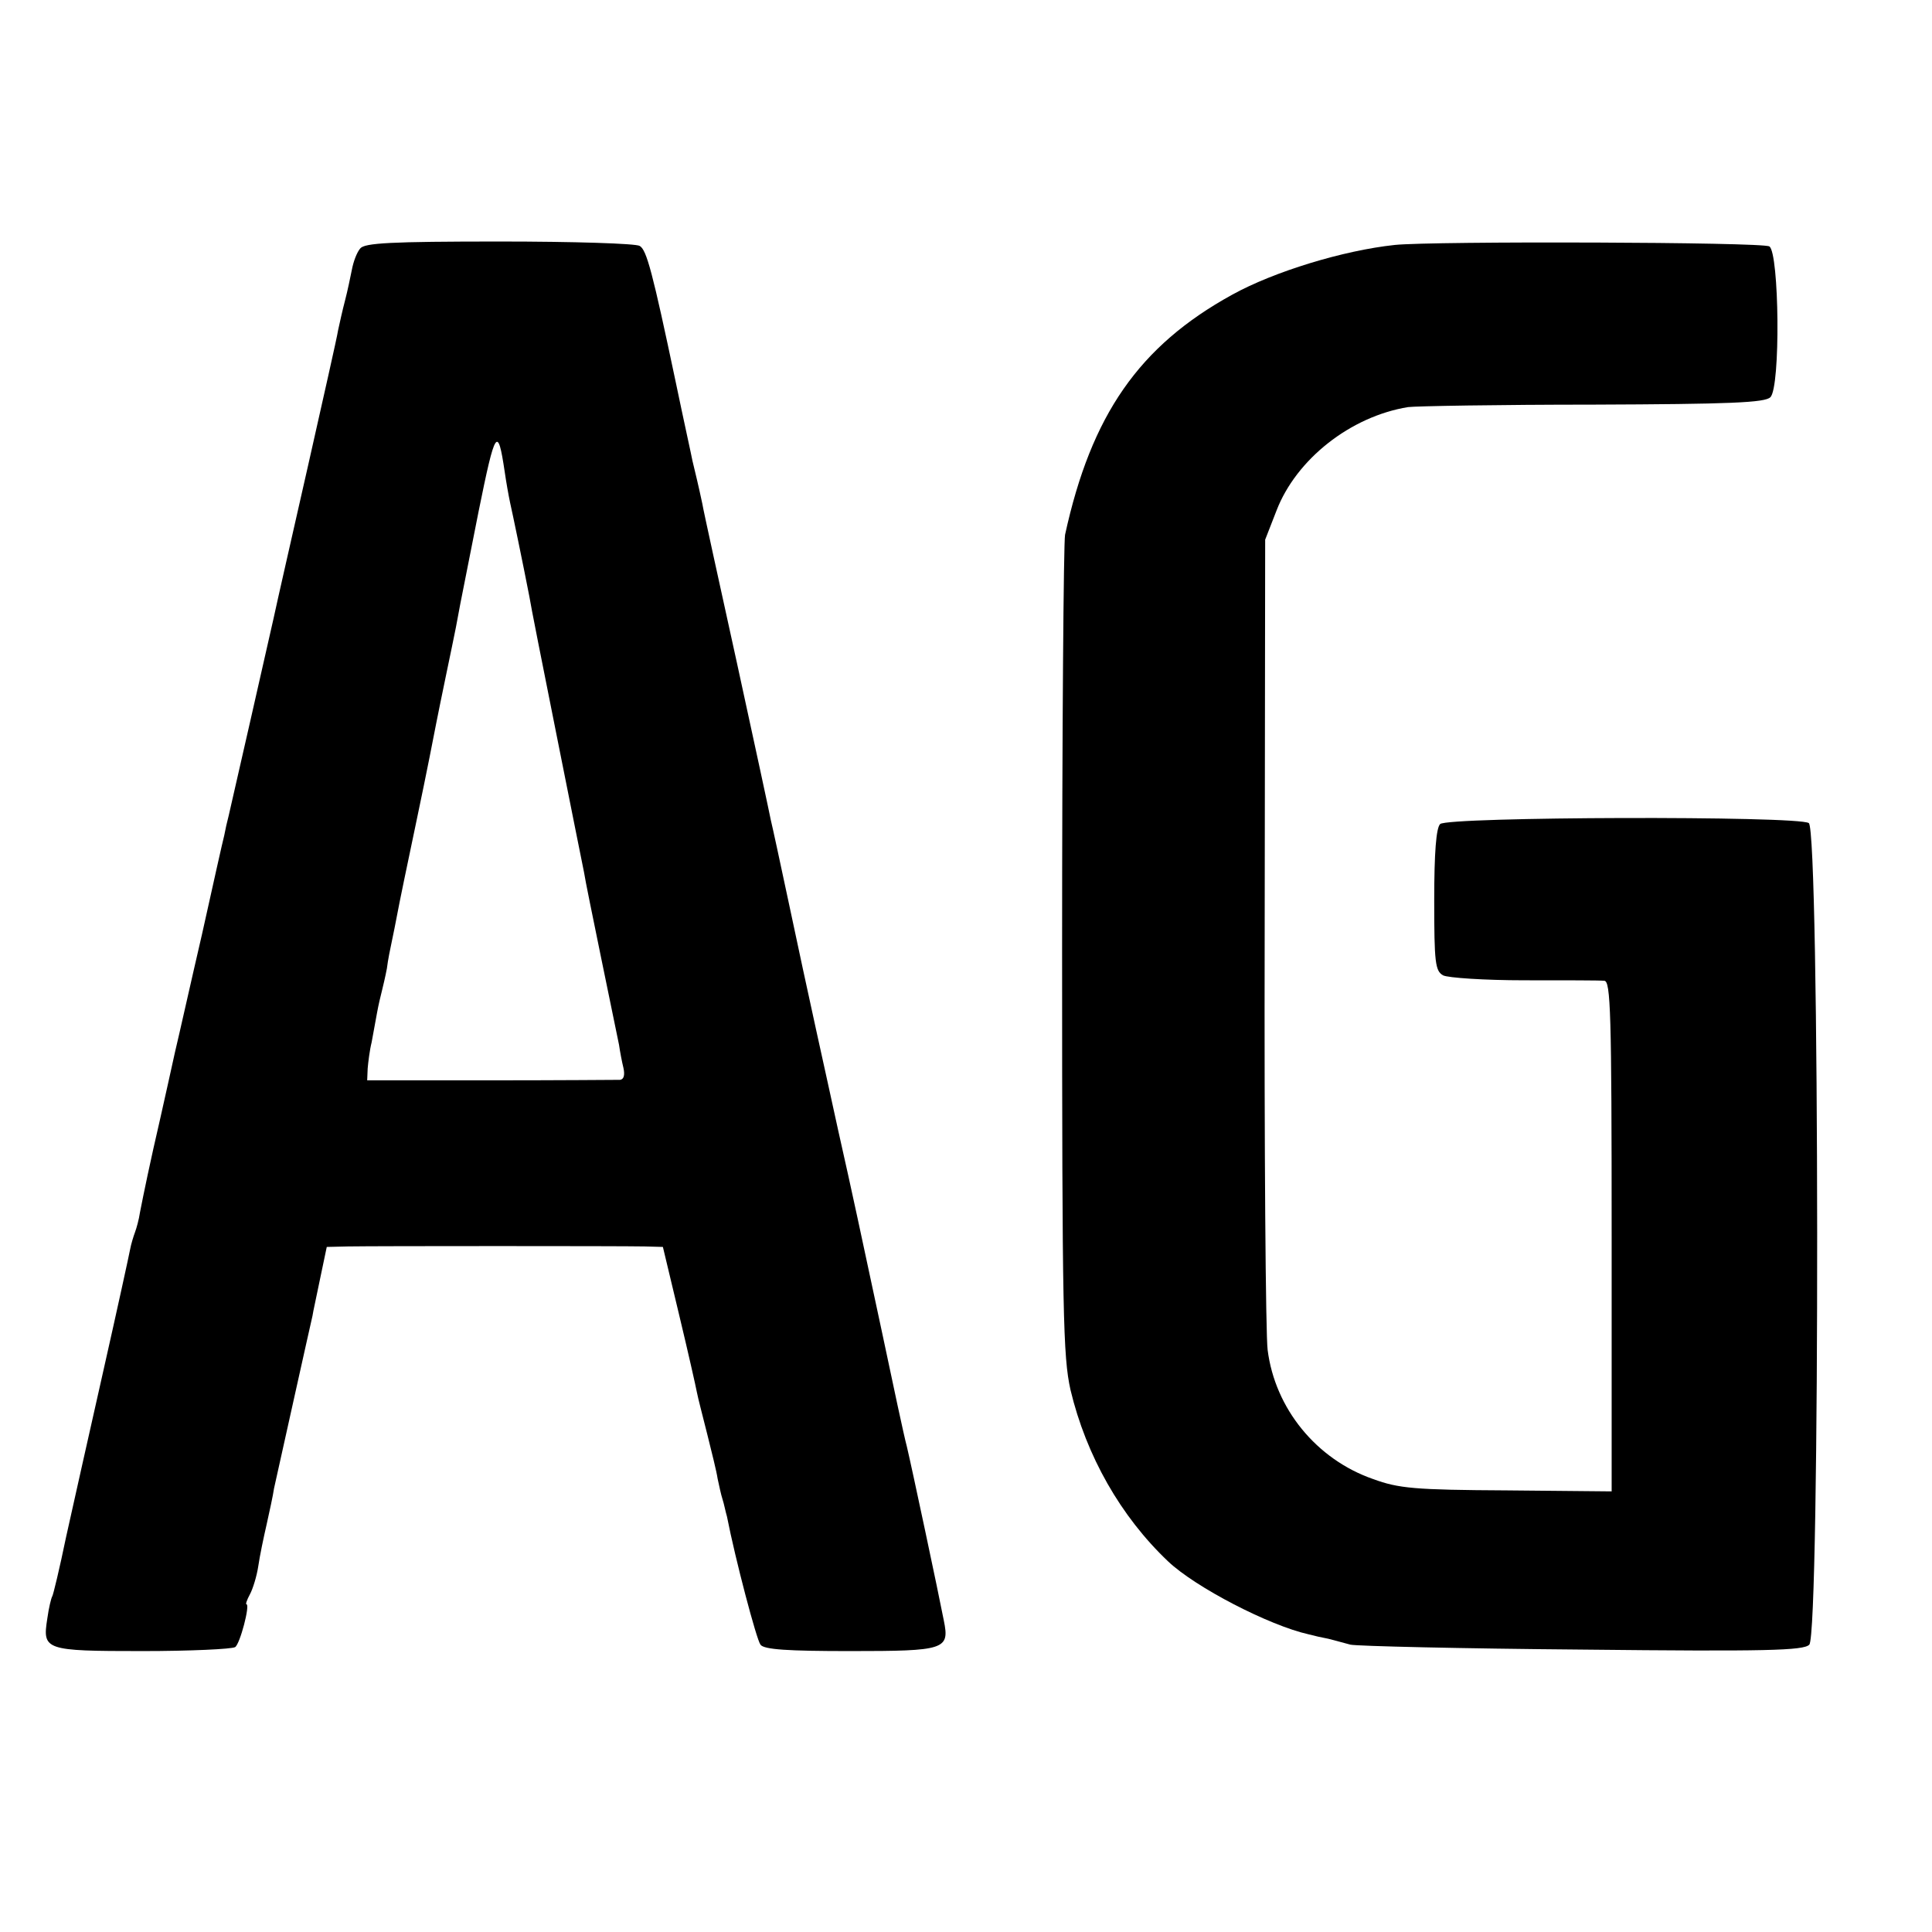
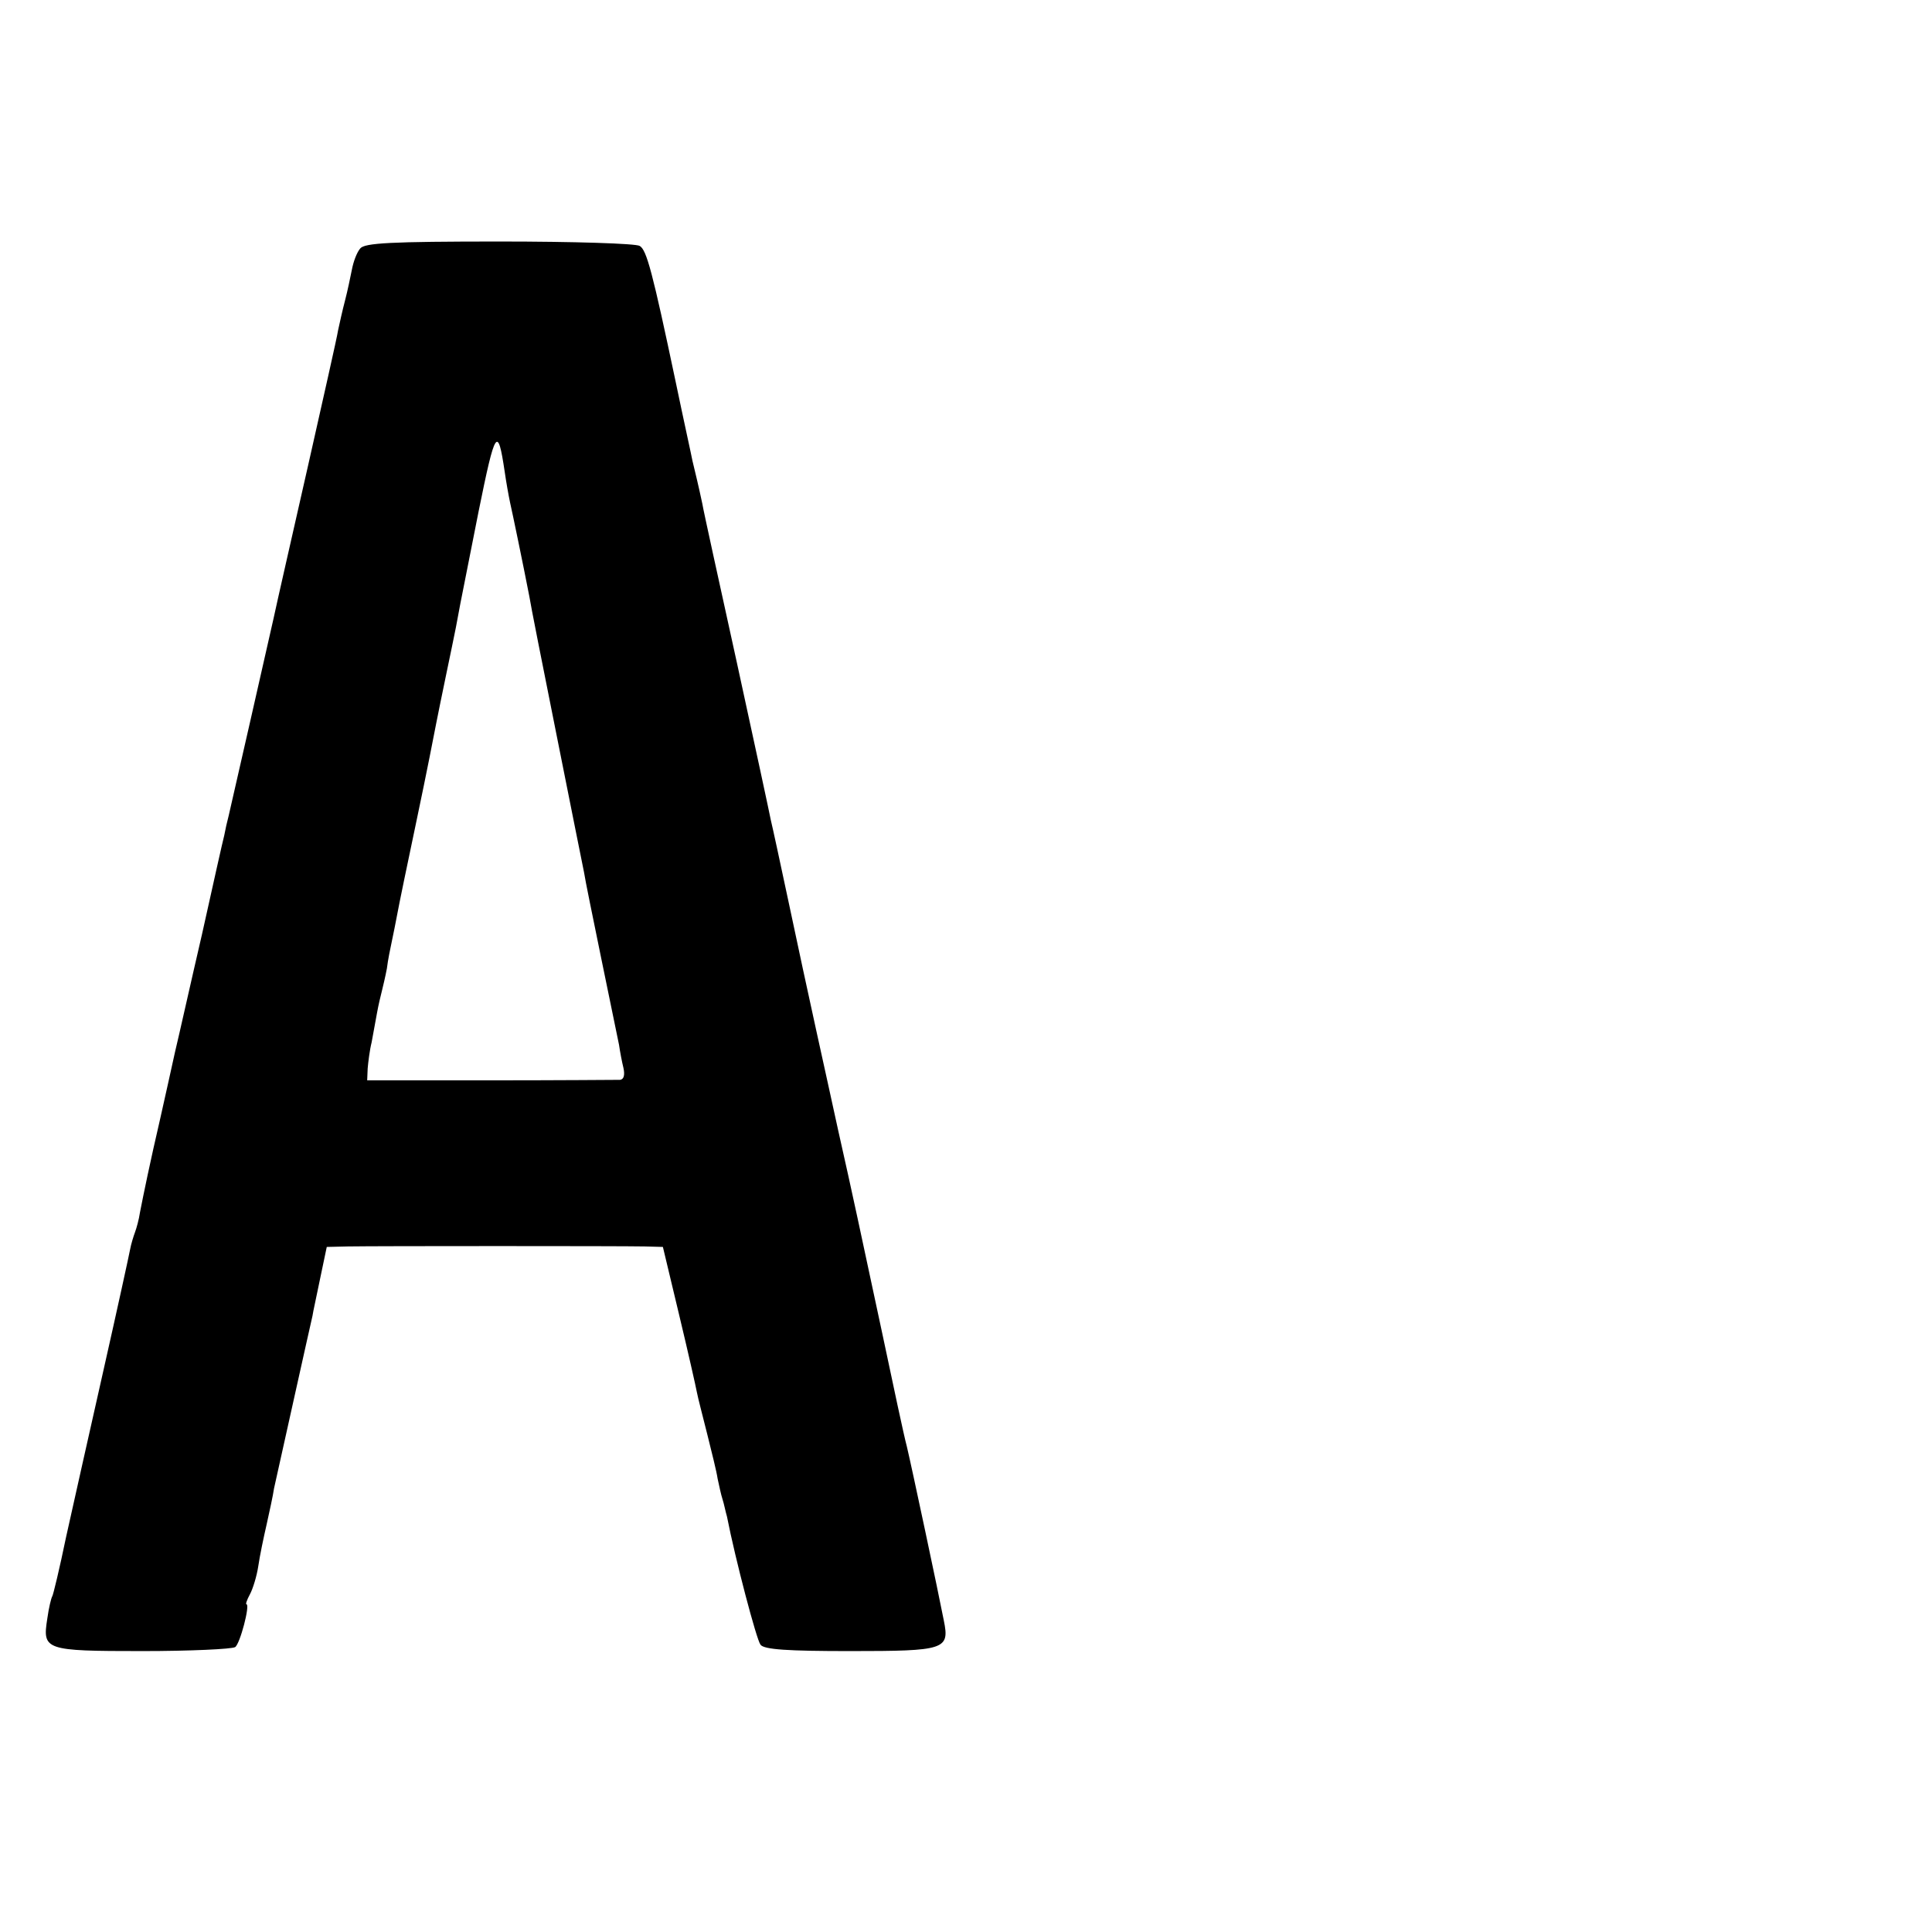
<svg xmlns="http://www.w3.org/2000/svg" version="1.0" width="392pt" height="392pt" viewBox="0 0 392 392" preserveAspectRatio="xMidYMid meet">
  <g transform="translate(0,392) scale(0.1,-0.1)" fill="#000000" stroke="none">
-     <path d="M731 3416 c-7 -8 -14 -27 -17 -43 -3 -15 -9 -44 -14 -63 -5 -19 -11 -46 -14 -60 -2 -14 -30 -137 -61 -275 -31 -137 -63 -277 -70 -310 -14 -63 -83 -365 -91 -400 -3 -11 -7 -29 -9 -40 -3 -11 -23 -101 -45 -200 -23 -99 -47 -207 -55 -240 -7 -33 -21 -94 -30 -135 -20 -86 -34 -154 -41 -190 -2 -14 -7 -32 -10 -40 -3 -8 -8 -24 -10 -35 -2 -11 -26 -121 -54 -245 -28 -124 -62 -276 -76 -339 -13 -63 -26 -117 -28 -120 -2 -3 -7 -23 -10 -45 -10 -64 -6 -66 193 -66 97 0 181 4 188 8 10 6 31 87 23 87 -2 0 1 9 7 20 6 11 14 37 17 57 3 21 11 59 17 85 6 27 13 59 15 73 3 14 21 95 40 180 19 85 36 162 38 170 1 8 9 43 16 78 l13 62 43 1 c58 1 553 1 602 0 l37 -1 33 -138 c18 -75 34 -146 36 -157 2 -11 12 -49 21 -85 9 -36 19 -76 21 -90 3 -14 7 -33 10 -42 3 -9 6 -25 9 -35 17 -87 60 -250 68 -260 7 -10 56 -13 182 -13 193 0 202 3 190 62 -11 57 -65 311 -75 353 -6 22 -28 126 -50 230 -45 210 -59 277 -89 410 -11 50 -31 142 -45 205 -14 63 -39 180 -56 260 -17 80 -33 154 -36 166 -2 11 -33 155 -69 320 -36 164 -68 309 -70 322 -8 38 -15 66 -20 87 -2 11 -18 83 -34 160 -47 223 -59 268 -73 276 -7 5 -135 9 -284 9 -222 0 -274 -3 -283 -14z m293 -453 c3 -21 8 -49 11 -63 5 -22 26 -123 39 -190 2 -14 27 -140 55 -280 28 -140 53 -266 56 -280 2 -14 18 -92 35 -175 17 -82 33 -161 36 -175 2 -14 6 -35 9 -47 3 -14 1 -23 -7 -24 -7 0 -125 -1 -263 -1 l-250 0 1 24 c1 12 4 37 8 53 3 17 8 44 11 60 3 17 8 37 10 45 2 8 7 29 10 45 2 17 7 41 10 55 3 14 8 39 11 55 3 17 21 104 40 194 19 90 36 177 39 193 3 15 12 60 20 98 8 38 17 82 20 97 3 16 7 37 9 48 2 11 19 95 37 187 34 168 39 175 53 81z" />
-     <path d="M2830 3423 c-104 -11 -245 -54 -330 -101 -189 -104 -286 -244 -339 -487 -3 -16 -6 -397 -6 -845 0 -739 2 -822 17 -890 32 -134 102 -257 198 -348 56 -53 205 -130 285 -148 11 -3 29 -7 40 -9 11 -3 31 -8 45 -12 14 -3 226 -8 471 -10 372 -4 449 -2 460 10 22 21 21 1654 -1 1667 -23 15 -733 13 -748 -2 -8 -8 -12 -57 -12 -155 0 -126 2 -143 18 -152 10 -5 84 -10 165 -10 81 0 154 0 162 -1 13 0 15 -64 15 -518 l0 -518 -212 2 c-188 1 -220 4 -272 23 -115 40 -199 143 -214 262 -4 30 -7 412 -6 849 l1 795 23 59 c40 104 150 191 267 210 15 2 184 5 375 5 279 1 349 4 360 15 21 20 18 293 -2 306 -14 9 -682 11 -760 3z" />
+     <path d="M731 3416 c-7 -8 -14 -27 -17 -43 -3 -15 -9 -44 -14 -63 -5 -19 -11 -46 -14 -60 -2 -14 -30 -137 -61 -275 -31 -137 -63 -277 -70 -310 -14 -63 -83 -365 -91 -400 -3 -11 -7 -29 -9 -40 -3 -11 -23 -101 -45 -200 -23 -99 -47 -207 -55 -240 -7 -33 -21 -94 -30 -135 -20 -86 -34 -154 -41 -190 -2 -14 -7 -32 -10 -40 -3 -8 -8 -24 -10 -35 -2 -11 -26 -121 -54 -245 -28 -124 -62 -276 -76 -339 -13 -63 -26 -117 -28 -120 -2 -3 -7 -23 -10 -45 -10 -64 -6 -66 193 -66 97 0 181 4 188 8 10 6 31 87 23 87 -2 0 1 9 7 20 6 11 14 37 17 57 3 21 11 59 17 85 6 27 13 59 15 73 3 14 21 95 40 180 19 85 36 162 38 170 1 8 9 43 16 78 l13 62 43 1 c58 1 553 1 602 0 l37 -1 33 -138 c18 -75 34 -146 36 -157 2 -11 12 -49 21 -85 9 -36 19 -76 21 -90 3 -14 7 -33 10 -42 3 -9 6 -25 9 -35 17 -87 60 -250 68 -260 7 -10 56 -13 182 -13 193 0 202 3 190 62 -11 57 -65 311 -75 353 -6 22 -28 126 -50 230 -45 210 -59 277 -89 410 -11 50 -31 142 -45 205 -14 63 -39 180 -56 260 -17 80 -33 154 -36 166 -2 11 -33 155 -69 320 -36 164 -68 309 -70 322 -8 38 -15 66 -20 87 -2 11 -18 83 -34 160 -47 223 -59 268 -73 276 -7 5 -135 9 -284 9 -222 0 -274 -3 -283 -14z m293 -453 c3 -21 8 -49 11 -63 5 -22 26 -123 39 -190 2 -14 27 -140 55 -280 28 -140 53 -266 56 -280 2 -14 18 -92 35 -175 17 -82 33 -161 36 -175 2 -14 6 -35 9 -47 3 -14 1 -23 -7 -24 -7 0 -125 -1 -263 -1 l-250 0 1 24 c1 12 4 37 8 53 3 17 8 44 11 60 3 17 8 37 10 45 2 8 7 29 10 45 2 17 7 41 10 55 3 14 8 39 11 55 3 17 21 104 40 194 19 90 36 177 39 193 3 15 12 60 20 98 8 38 17 82 20 97 3 16 7 37 9 48 2 11 19 95 37 187 34 168 39 175 53 81" />
  </g>
</svg>